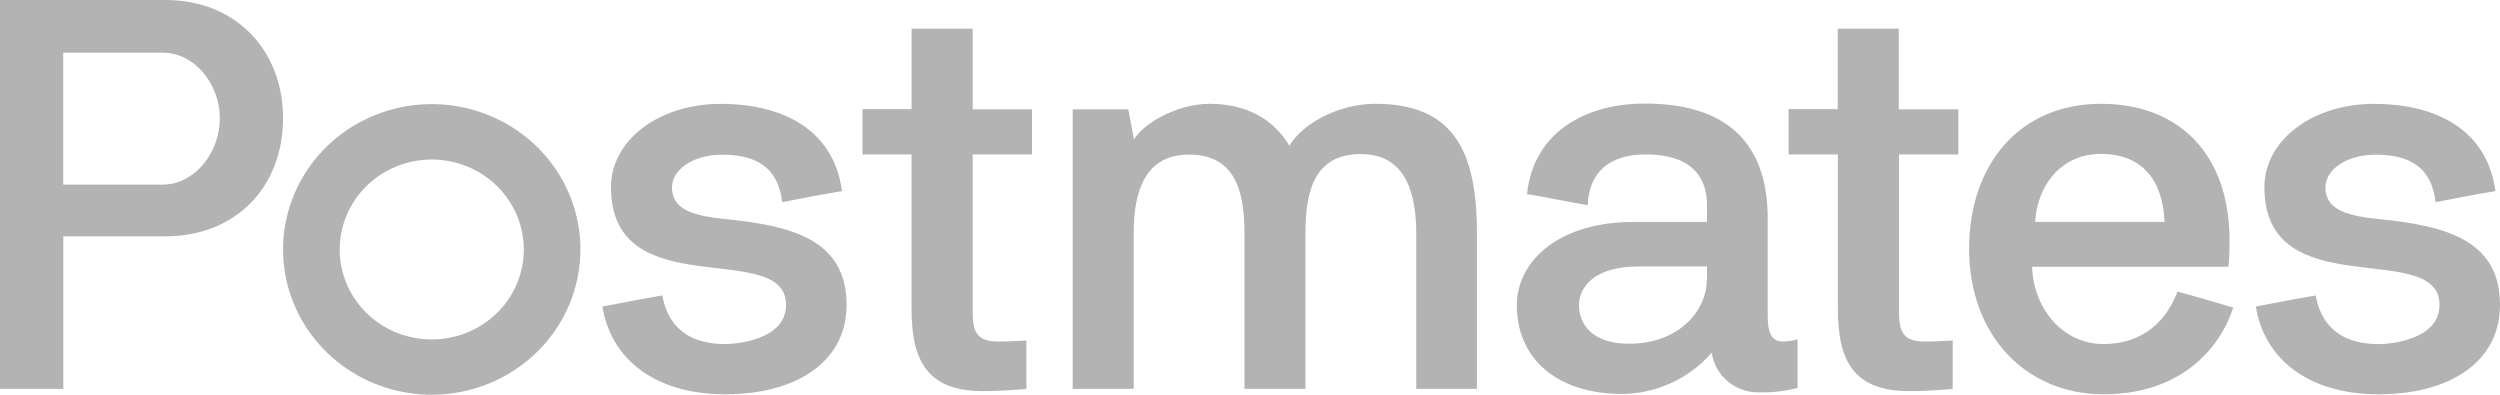
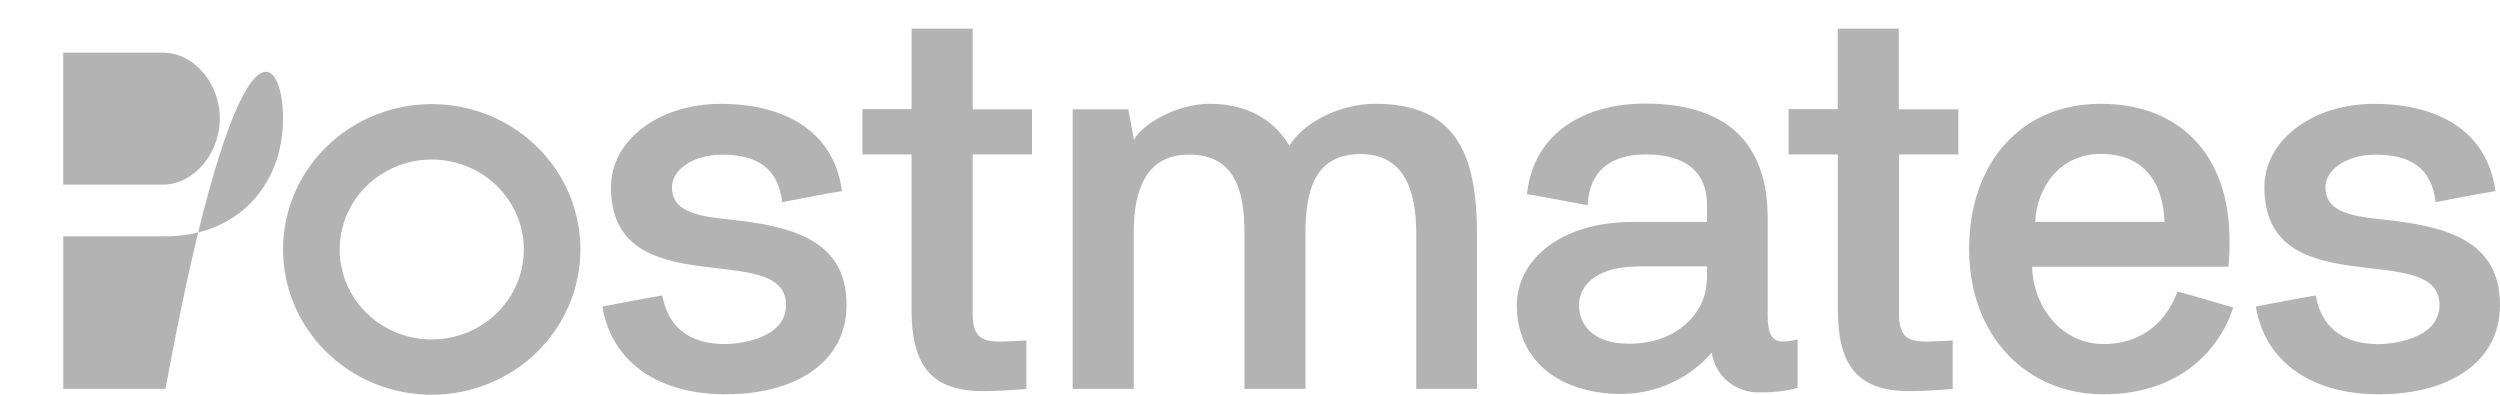
<svg xmlns="http://www.w3.org/2000/svg" width="152" height="24" viewBox="0 0 152 24" fill="none">
-   <path d="M0 23.645V0H10.062C14.399 0 17.21 3.121 17.21 7.186C17.21 11.312 14.391 14.368 10.062 14.368H3.848V23.645H0ZM3.844 3.202V11.224H9.896C11.82 11.224 13.366 9.297 13.366 7.197C13.366 5.097 11.82 3.202 9.896 3.202H3.844ZM36.627 18.637C37.865 18.402 39.068 18.167 40.27 17.962C40.511 19.307 41.334 20.918 44.114 20.918C44.733 20.918 47.792 20.683 47.792 18.537C47.792 14.472 37.147 18.668 37.147 11.386C37.147 8.496 40.1 6.315 43.81 6.315C47.52 6.315 50.682 7.825 51.195 11.62C49.961 11.821 48.758 12.056 47.556 12.291C47.315 10.176 45.979 9.405 43.913 9.405C42.092 9.405 40.857 10.345 40.857 11.386C40.857 12.761 42.162 13.131 44.224 13.331C48.139 13.736 51.471 14.572 51.471 18.537C51.471 22.093 48.277 23.973 44.118 23.973C39.655 23.973 37.112 21.692 36.627 18.637V18.637ZM52.437 9.39V6.635H55.425V1.745H59.139V6.646H62.747V9.39H59.139V19.022C59.139 20.367 59.553 20.767 60.756 20.767C61.268 20.767 62.404 20.702 62.404 20.702V23.645C62.404 23.645 61.075 23.78 59.758 23.78C56.494 23.78 55.422 22.066 55.422 18.81V9.39H52.437ZM75.663 14.167C75.663 11.582 75.079 9.401 72.296 9.401C69.65 9.401 68.929 11.582 68.929 14.167V23.645H65.219V6.646H68.602L68.945 8.492C69.461 7.552 71.523 6.311 73.55 6.311C76.432 6.311 77.808 7.852 78.391 8.862C79.318 7.351 81.585 6.311 83.611 6.311C88.342 6.311 89.797 9.131 89.797 14.167V23.645H86.107V14.167C86.107 11.617 85.385 9.367 82.74 9.367C79.956 9.367 79.373 11.547 79.373 14.167V23.645H75.663V14.167ZM96.515 12.472C95.333 12.272 94.079 12.002 92.841 11.802C93.235 8.041 96.389 6.296 100.02 6.296C104.933 6.296 107.476 8.646 107.476 13.277V19.188C107.476 20.193 107.681 20.764 108.402 20.764C108.705 20.761 109.005 20.715 109.293 20.629V23.584C108.578 23.773 107.839 23.864 107.097 23.854C106.374 23.899 105.66 23.675 105.099 23.227C104.538 22.779 104.172 22.14 104.073 21.438C103.406 22.213 102.576 22.839 101.639 23.273C100.702 23.707 99.681 23.939 98.644 23.954C94.627 23.954 92.222 21.773 92.222 18.56C92.222 15.909 94.729 13.493 99.319 13.493H103.786V12.472C103.786 11.162 103.234 9.39 100.04 9.39C97.911 9.39 96.606 10.43 96.535 12.472H96.515ZM103.786 17.038V16.198H99.677C96.618 16.198 96.003 17.708 96.003 18.548C96.003 19.704 96.791 20.898 99.058 20.898C102.082 20.898 103.766 18.883 103.766 17.045L103.786 17.038ZM26.25 24C24.462 24 22.714 23.482 21.227 22.511C19.74 21.54 18.581 20.16 17.897 18.545C17.213 16.931 17.034 15.154 17.384 13.44C17.733 11.726 18.594 10.152 19.859 8.917C21.123 7.681 22.735 6.84 24.489 6.5C26.243 6.159 28.061 6.335 29.712 7.004C31.364 7.673 32.776 8.806 33.769 10.26C34.762 11.713 35.291 13.421 35.29 15.169C35.288 17.511 34.335 19.757 32.64 21.413C30.945 23.068 28.647 23.999 26.25 24V24ZM26.25 9.698C25.143 9.698 24.06 10.019 23.14 10.62C22.219 11.221 21.501 12.076 21.078 13.075C20.654 14.075 20.543 15.175 20.759 16.236C20.975 17.298 21.508 18.273 22.291 19.038C23.074 19.803 24.072 20.324 25.158 20.535C26.244 20.746 27.369 20.638 28.392 20.224C29.415 19.81 30.29 19.108 30.905 18.209C31.52 17.309 31.849 16.251 31.849 15.169C31.848 13.718 31.257 12.327 30.208 11.302C29.158 10.276 27.735 9.699 26.25 9.698ZM132.381 17.727C133.513 18.028 134.649 18.363 135.78 18.702C134.992 21.153 132.626 23.973 127.895 23.973C123.164 23.973 119.722 20.378 119.722 15.142C119.722 9.906 122.876 6.311 127.725 6.311C132.575 6.311 135.555 9.467 135.555 14.607C135.565 15.144 135.543 15.682 135.488 16.217H123.554C123.621 18.702 125.372 20.918 127.891 20.918C129.712 20.918 131.498 20.078 132.393 17.727H132.381ZM131.605 13.489C131.502 10.973 130.268 9.359 127.725 9.359C125.249 9.359 123.842 11.374 123.739 13.489H131.605ZM137.156 18.637C138.394 18.402 139.593 18.167 140.795 17.966C141.036 19.307 141.863 20.922 144.643 20.922C145.262 20.922 148.322 20.686 148.322 18.537C148.322 14.476 137.676 18.671 137.676 11.386C137.676 8.5 140.629 6.315 144.339 6.315C148.049 6.315 151.208 7.829 151.724 11.62C150.486 11.821 149.284 12.056 148.085 12.291C147.844 10.176 146.508 9.405 144.442 9.405C142.62 9.405 141.386 10.345 141.386 11.386C141.386 12.761 142.691 13.131 144.75 13.331C148.668 13.736 152 14.576 152 18.537C152 22.097 148.803 23.973 144.647 23.973C140.184 23.973 137.641 21.692 137.156 18.637V18.637ZM108.745 9.39V6.635H111.734V1.745H115.444V6.646H119.067V9.39H115.46V19.022C115.46 20.367 115.874 20.767 117.076 20.767C117.589 20.767 118.724 20.702 118.724 20.702V23.645C118.724 23.645 117.396 23.78 116.079 23.78C112.814 23.78 111.742 22.066 111.742 18.81V9.39H108.745Z" fill="#B3B3B3" />
+   <path d="M0 23.645H10.062C14.399 0 17.21 3.121 17.21 7.186C17.21 11.312 14.391 14.368 10.062 14.368H3.848V23.645H0ZM3.844 3.202V11.224H9.896C11.82 11.224 13.366 9.297 13.366 7.197C13.366 5.097 11.82 3.202 9.896 3.202H3.844ZM36.627 18.637C37.865 18.402 39.068 18.167 40.27 17.962C40.511 19.307 41.334 20.918 44.114 20.918C44.733 20.918 47.792 20.683 47.792 18.537C47.792 14.472 37.147 18.668 37.147 11.386C37.147 8.496 40.1 6.315 43.81 6.315C47.52 6.315 50.682 7.825 51.195 11.62C49.961 11.821 48.758 12.056 47.556 12.291C47.315 10.176 45.979 9.405 43.913 9.405C42.092 9.405 40.857 10.345 40.857 11.386C40.857 12.761 42.162 13.131 44.224 13.331C48.139 13.736 51.471 14.572 51.471 18.537C51.471 22.093 48.277 23.973 44.118 23.973C39.655 23.973 37.112 21.692 36.627 18.637V18.637ZM52.437 9.39V6.635H55.425V1.745H59.139V6.646H62.747V9.39H59.139V19.022C59.139 20.367 59.553 20.767 60.756 20.767C61.268 20.767 62.404 20.702 62.404 20.702V23.645C62.404 23.645 61.075 23.78 59.758 23.78C56.494 23.78 55.422 22.066 55.422 18.81V9.39H52.437ZM75.663 14.167C75.663 11.582 75.079 9.401 72.296 9.401C69.65 9.401 68.929 11.582 68.929 14.167V23.645H65.219V6.646H68.602L68.945 8.492C69.461 7.552 71.523 6.311 73.55 6.311C76.432 6.311 77.808 7.852 78.391 8.862C79.318 7.351 81.585 6.311 83.611 6.311C88.342 6.311 89.797 9.131 89.797 14.167V23.645H86.107V14.167C86.107 11.617 85.385 9.367 82.74 9.367C79.956 9.367 79.373 11.547 79.373 14.167V23.645H75.663V14.167ZM96.515 12.472C95.333 12.272 94.079 12.002 92.841 11.802C93.235 8.041 96.389 6.296 100.02 6.296C104.933 6.296 107.476 8.646 107.476 13.277V19.188C107.476 20.193 107.681 20.764 108.402 20.764C108.705 20.761 109.005 20.715 109.293 20.629V23.584C108.578 23.773 107.839 23.864 107.097 23.854C106.374 23.899 105.66 23.675 105.099 23.227C104.538 22.779 104.172 22.14 104.073 21.438C103.406 22.213 102.576 22.839 101.639 23.273C100.702 23.707 99.681 23.939 98.644 23.954C94.627 23.954 92.222 21.773 92.222 18.56C92.222 15.909 94.729 13.493 99.319 13.493H103.786V12.472C103.786 11.162 103.234 9.39 100.04 9.39C97.911 9.39 96.606 10.43 96.535 12.472H96.515ZM103.786 17.038V16.198H99.677C96.618 16.198 96.003 17.708 96.003 18.548C96.003 19.704 96.791 20.898 99.058 20.898C102.082 20.898 103.766 18.883 103.766 17.045L103.786 17.038ZM26.25 24C24.462 24 22.714 23.482 21.227 22.511C19.74 21.54 18.581 20.16 17.897 18.545C17.213 16.931 17.034 15.154 17.384 13.44C17.733 11.726 18.594 10.152 19.859 8.917C21.123 7.681 22.735 6.84 24.489 6.5C26.243 6.159 28.061 6.335 29.712 7.004C31.364 7.673 32.776 8.806 33.769 10.26C34.762 11.713 35.291 13.421 35.29 15.169C35.288 17.511 34.335 19.757 32.64 21.413C30.945 23.068 28.647 23.999 26.25 24V24ZM26.25 9.698C25.143 9.698 24.06 10.019 23.14 10.62C22.219 11.221 21.501 12.076 21.078 13.075C20.654 14.075 20.543 15.175 20.759 16.236C20.975 17.298 21.508 18.273 22.291 19.038C23.074 19.803 24.072 20.324 25.158 20.535C26.244 20.746 27.369 20.638 28.392 20.224C29.415 19.81 30.29 19.108 30.905 18.209C31.52 17.309 31.849 16.251 31.849 15.169C31.848 13.718 31.257 12.327 30.208 11.302C29.158 10.276 27.735 9.699 26.25 9.698ZM132.381 17.727C133.513 18.028 134.649 18.363 135.78 18.702C134.992 21.153 132.626 23.973 127.895 23.973C123.164 23.973 119.722 20.378 119.722 15.142C119.722 9.906 122.876 6.311 127.725 6.311C132.575 6.311 135.555 9.467 135.555 14.607C135.565 15.144 135.543 15.682 135.488 16.217H123.554C123.621 18.702 125.372 20.918 127.891 20.918C129.712 20.918 131.498 20.078 132.393 17.727H132.381ZM131.605 13.489C131.502 10.973 130.268 9.359 127.725 9.359C125.249 9.359 123.842 11.374 123.739 13.489H131.605ZM137.156 18.637C138.394 18.402 139.593 18.167 140.795 17.966C141.036 19.307 141.863 20.922 144.643 20.922C145.262 20.922 148.322 20.686 148.322 18.537C148.322 14.476 137.676 18.671 137.676 11.386C137.676 8.5 140.629 6.315 144.339 6.315C148.049 6.315 151.208 7.829 151.724 11.62C150.486 11.821 149.284 12.056 148.085 12.291C147.844 10.176 146.508 9.405 144.442 9.405C142.62 9.405 141.386 10.345 141.386 11.386C141.386 12.761 142.691 13.131 144.75 13.331C148.668 13.736 152 14.576 152 18.537C152 22.097 148.803 23.973 144.647 23.973C140.184 23.973 137.641 21.692 137.156 18.637V18.637ZM108.745 9.39V6.635H111.734V1.745H115.444V6.646H119.067V9.39H115.46V19.022C115.46 20.367 115.874 20.767 117.076 20.767C117.589 20.767 118.724 20.702 118.724 20.702V23.645C118.724 23.645 117.396 23.78 116.079 23.78C112.814 23.78 111.742 22.066 111.742 18.81V9.39H108.745Z" fill="#B3B3B3" />
</svg>